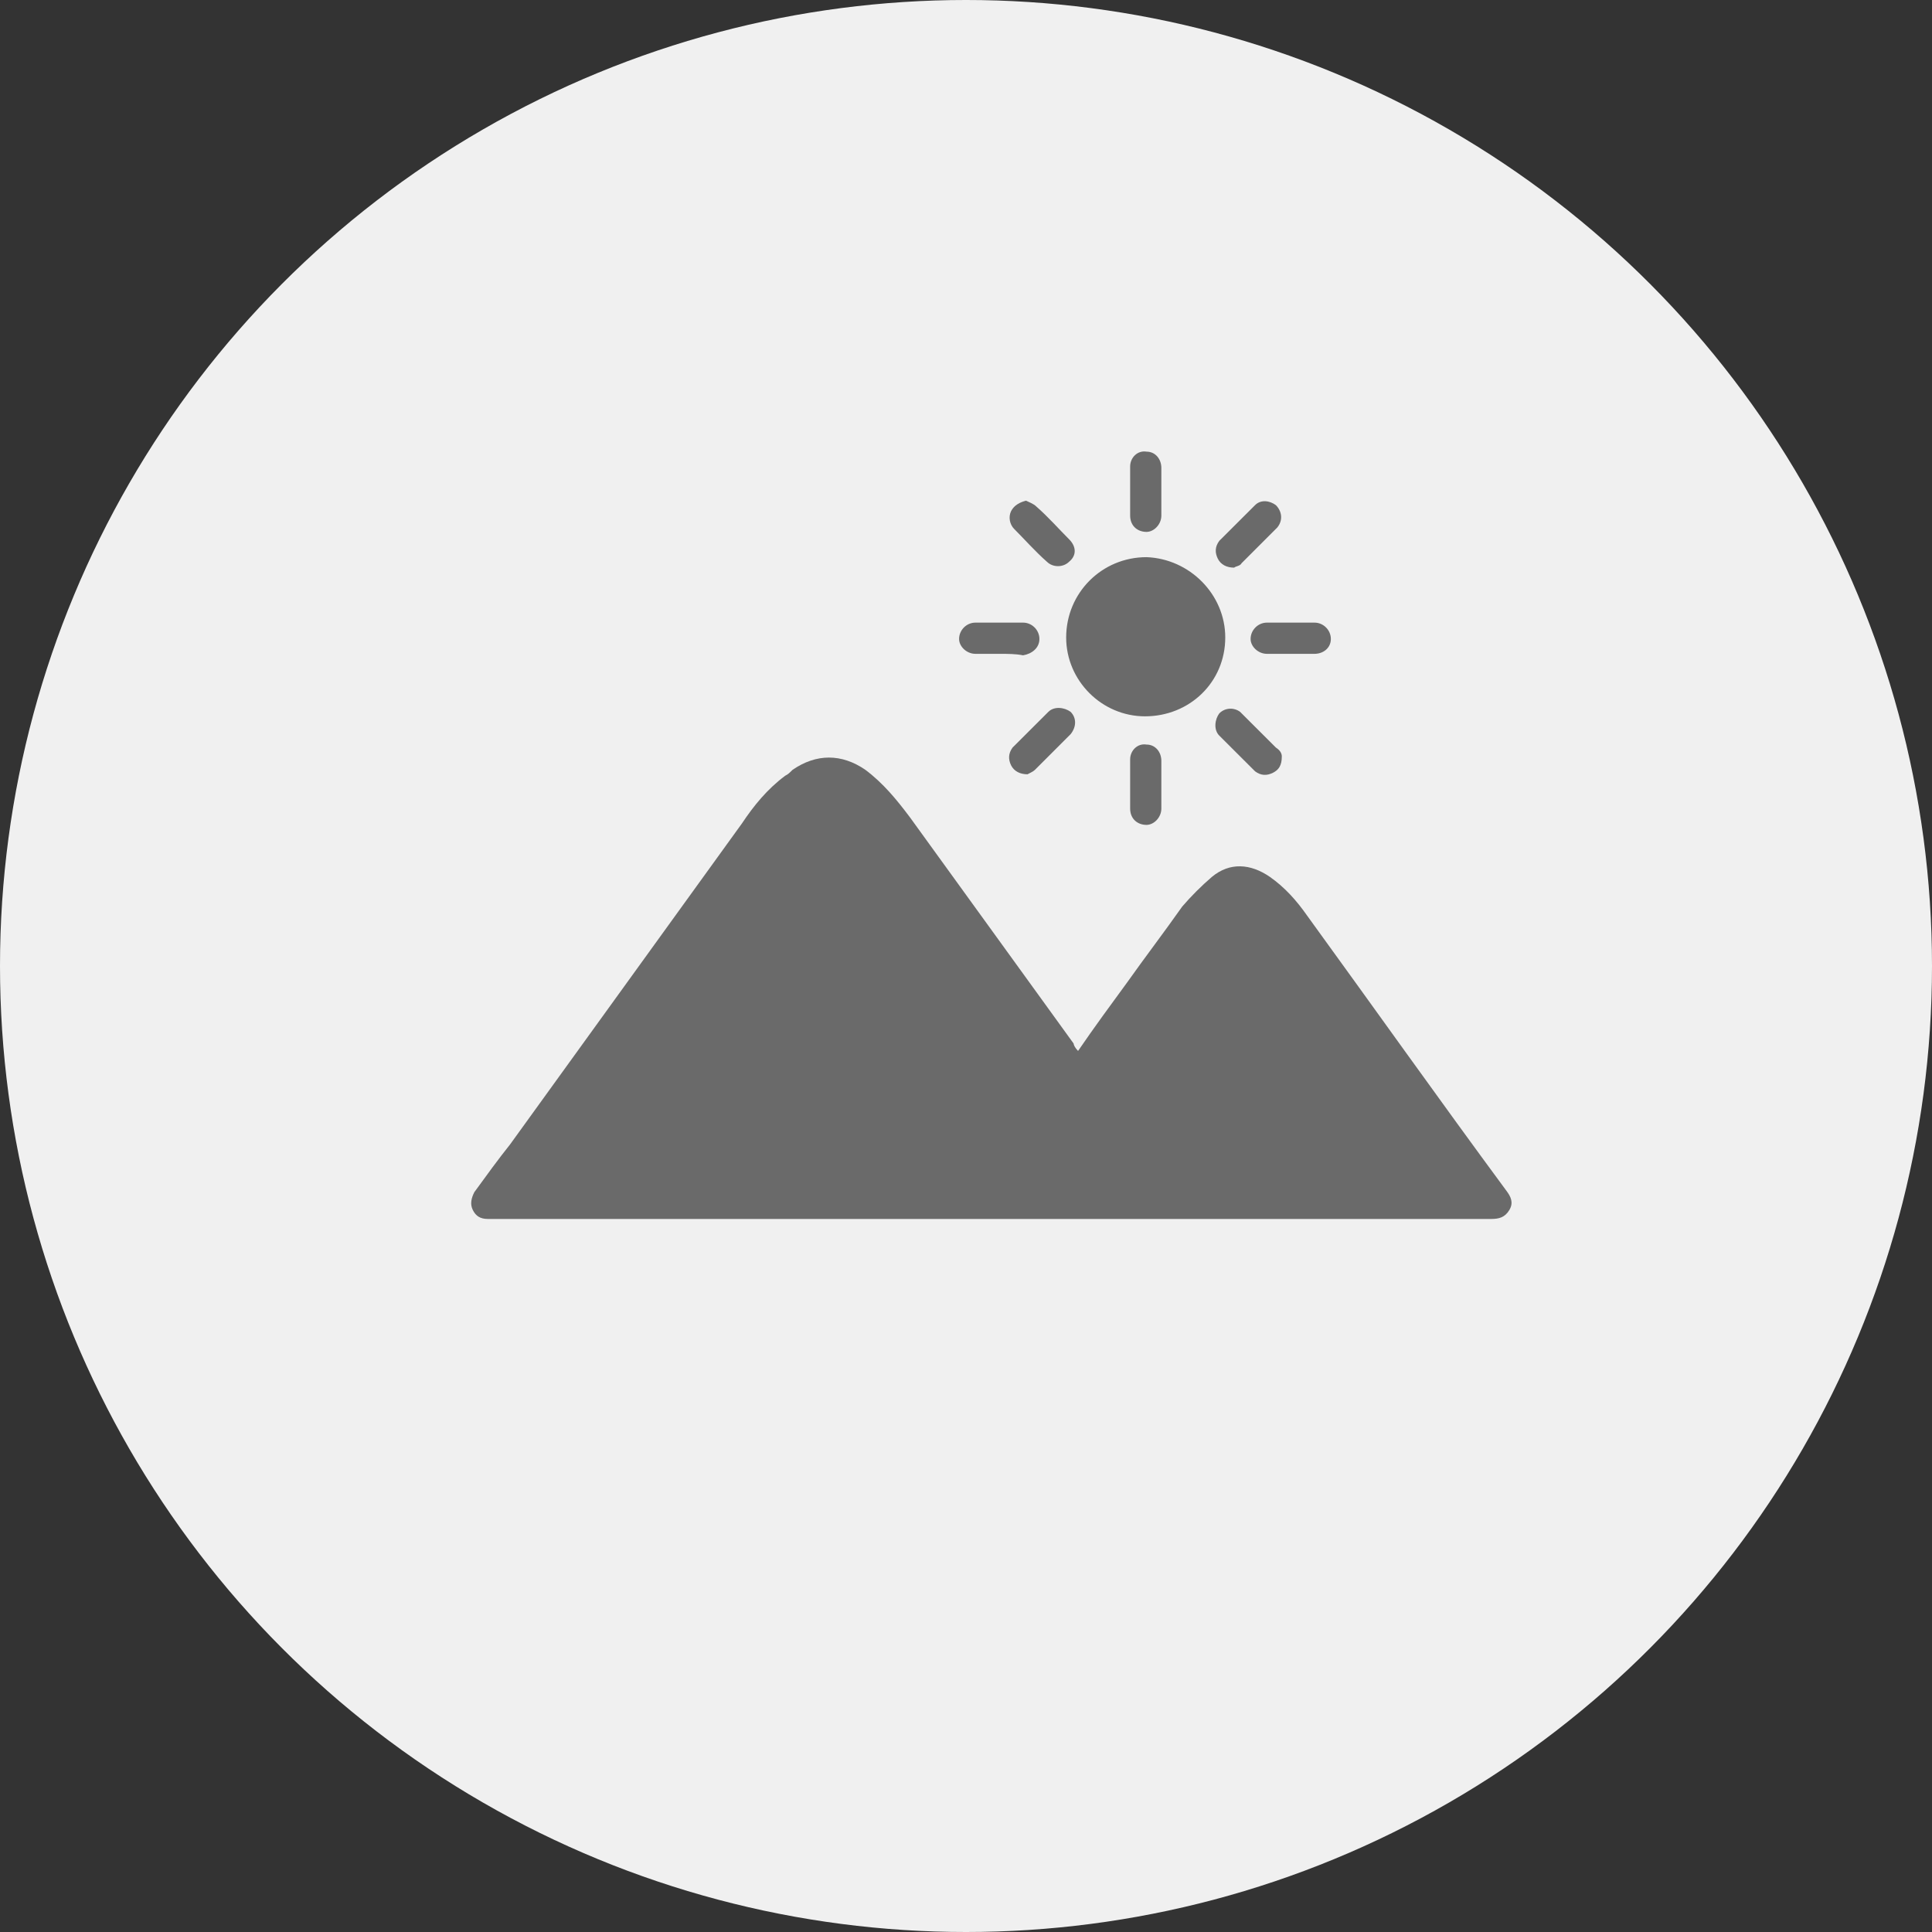
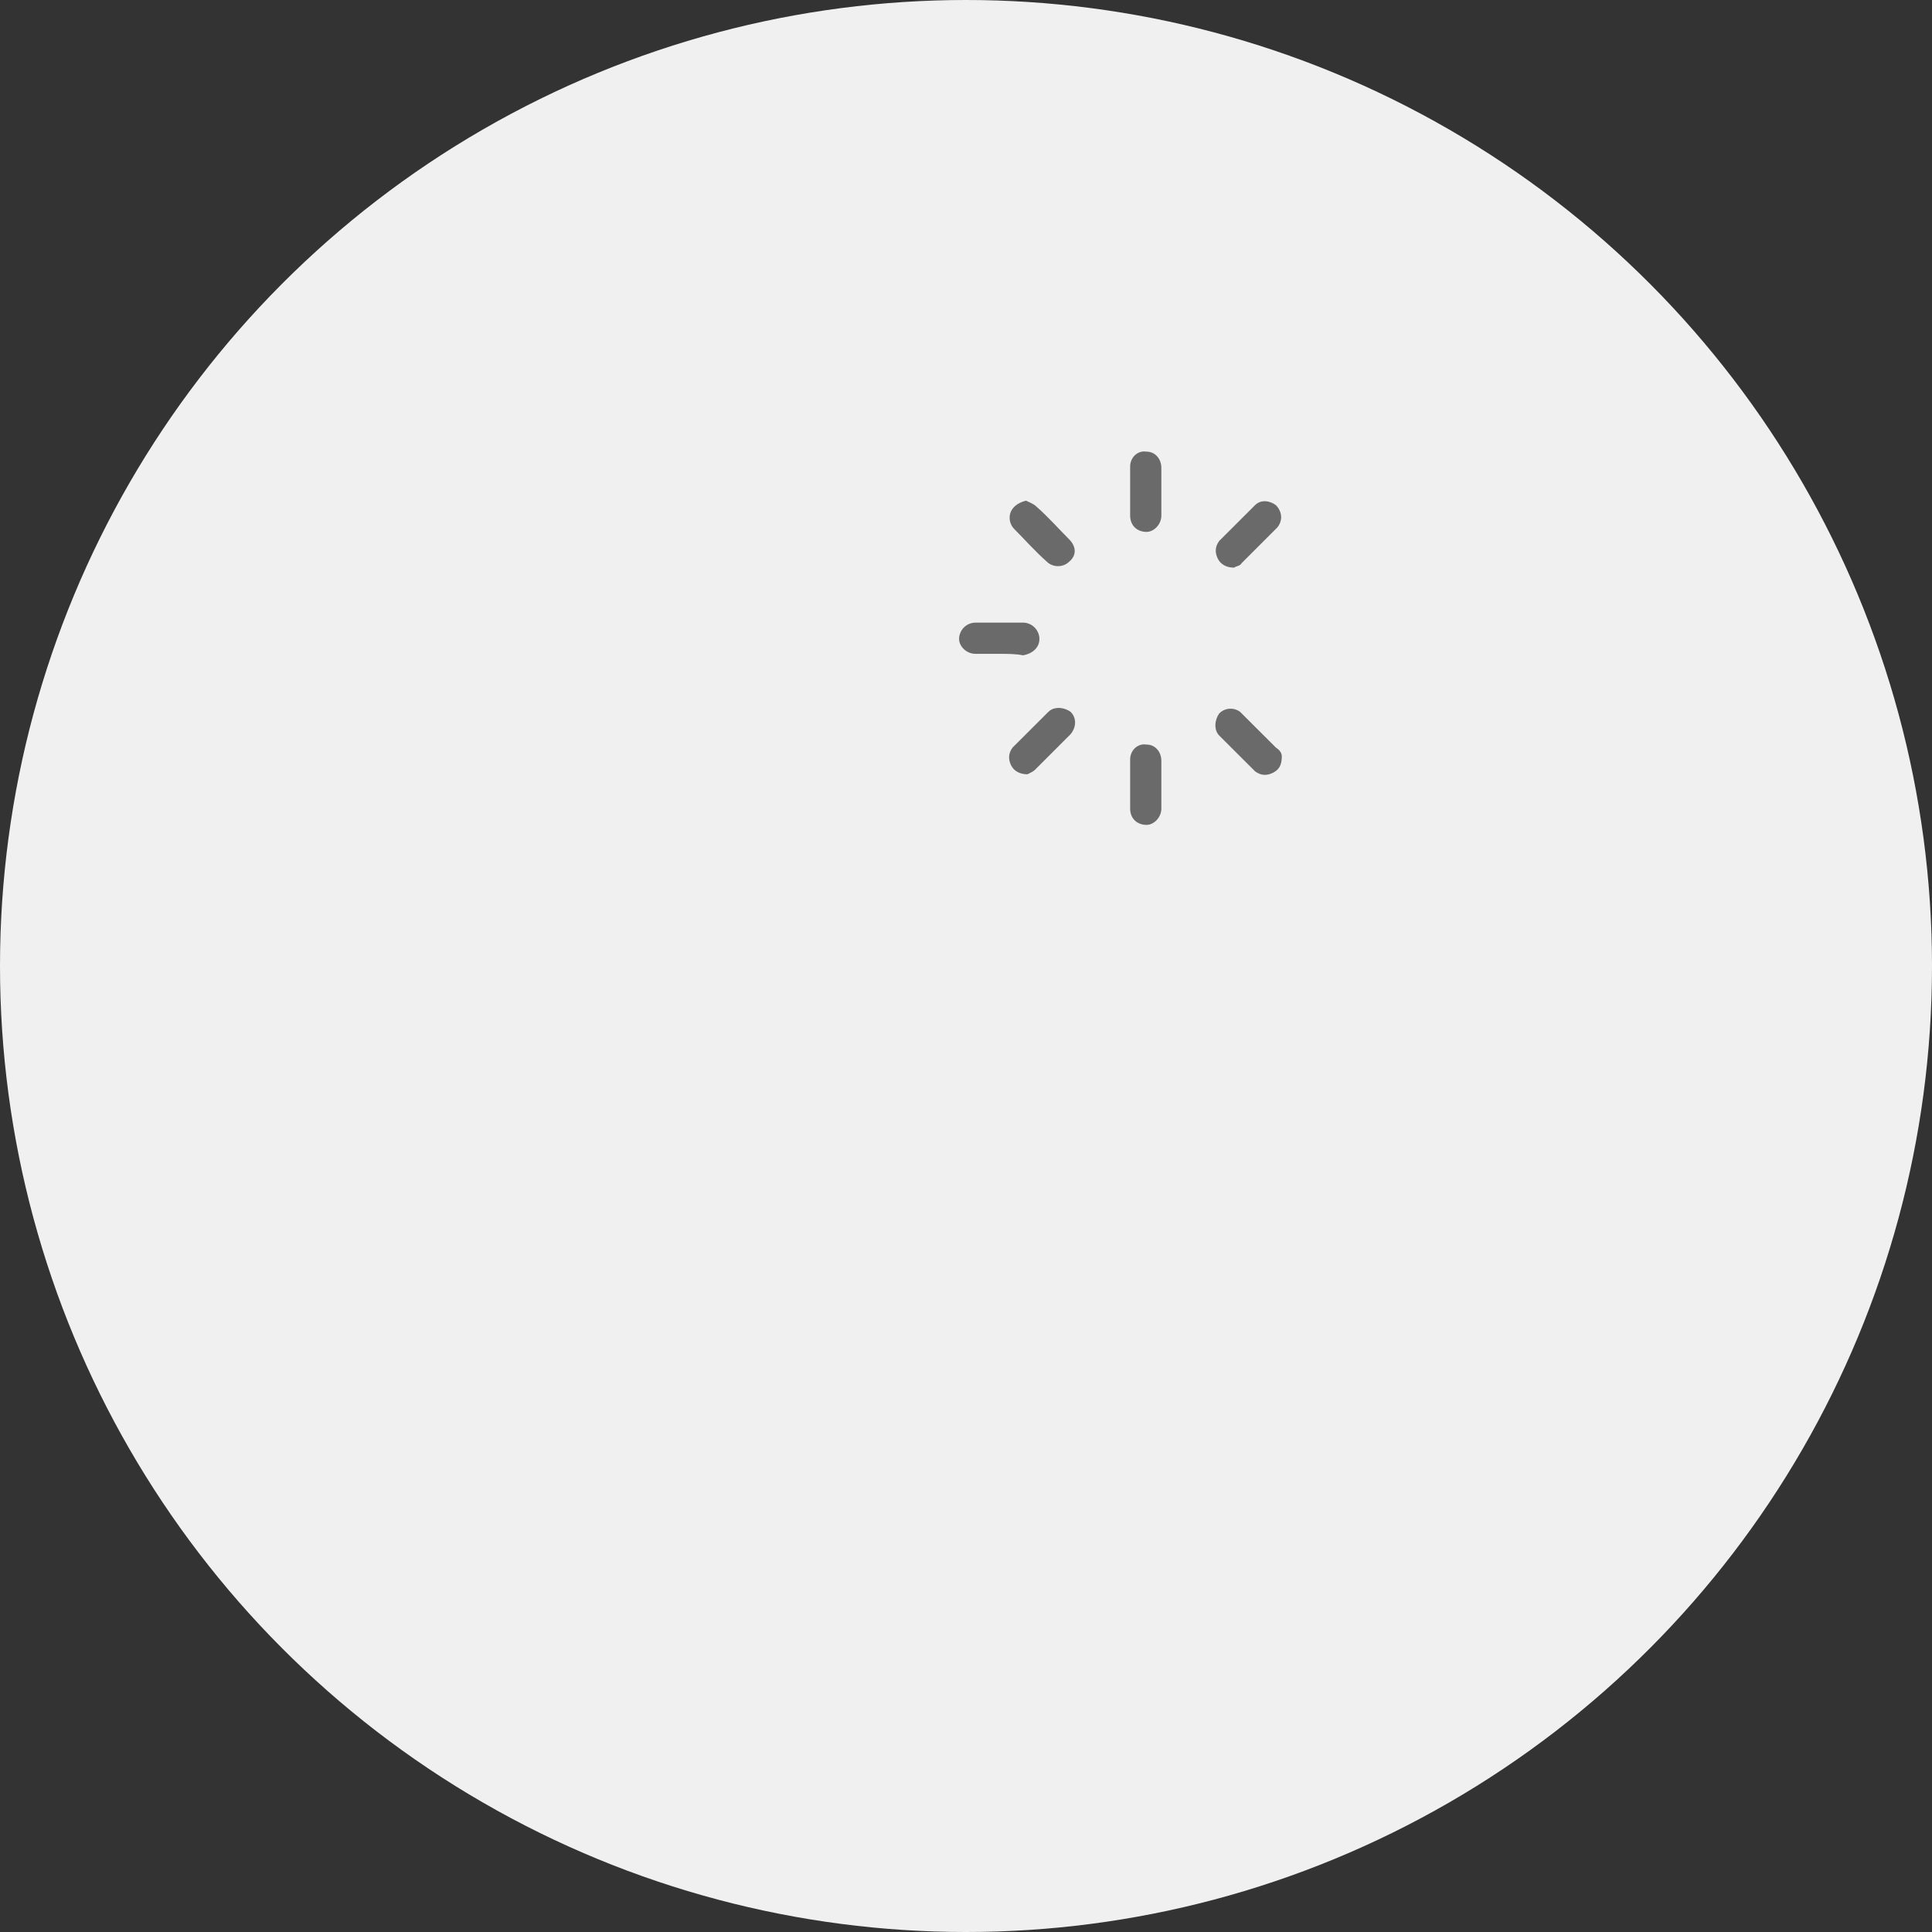
<svg xmlns="http://www.w3.org/2000/svg" width="26" height="26" viewBox="0 0 26 26" fill="none">
  <rect x="0" y="0" width="26" height="26" fill="#333333" stroke="none" />
  <circle cx="13" cy="13" r="13" fill="#F0F0F0" />
-   <path d="M14.508 14.143C14.728 13.822 14.948 13.522 15.168 13.222C15.409 12.882 15.669 12.542 15.909 12.201C16.029 12.061 16.169 11.921 16.309 11.801C16.549 11.601 16.829 11.621 17.09 11.801C17.29 11.941 17.45 12.121 17.59 12.321C18.491 13.562 19.371 14.803 20.272 16.024C20.332 16.104 20.372 16.184 20.312 16.284C20.252 16.384 20.172 16.404 20.072 16.404C17.73 16.404 15.409 16.404 13.067 16.404C10.926 16.404 8.785 16.404 6.623 16.404C6.603 16.404 6.583 16.404 6.563 16.404C6.463 16.404 6.403 16.364 6.363 16.284C6.323 16.204 6.343 16.124 6.383 16.044C6.543 15.824 6.703 15.603 6.863 15.403L9.985 11.081C10.145 10.841 10.325 10.62 10.566 10.44C10.606 10.42 10.626 10.4 10.666 10.36C10.986 10.14 11.326 10.14 11.646 10.36C11.886 10.54 12.067 10.761 12.247 11.001C12.987 12.021 13.708 13.022 14.448 14.043C14.448 14.062 14.468 14.102 14.508 14.143Z" fill="#6A6A6A" />
-   <path d="M16.489 8.579C16.489 9.18 16.009 9.64 15.409 9.64C14.828 9.64 14.348 9.16 14.348 8.579C14.348 7.979 14.828 7.498 15.429 7.498C16.009 7.519 16.489 7.999 16.489 8.579Z" fill="#6A6A6A" />
  <path d="M16.609 7.639C16.509 7.639 16.429 7.599 16.389 7.519C16.349 7.438 16.349 7.358 16.409 7.278C16.569 7.118 16.729 6.958 16.89 6.798C16.97 6.718 17.09 6.738 17.17 6.798C17.25 6.878 17.27 6.998 17.19 7.098C17.03 7.258 16.869 7.418 16.709 7.579C16.689 7.619 16.629 7.619 16.609 7.639Z" fill="#6A6A6A" />
  <path d="M13.828 10.42C13.728 10.42 13.648 10.38 13.607 10.3C13.568 10.22 13.568 10.14 13.627 10.06L14.108 9.58C14.188 9.5 14.328 9.52 14.408 9.58C14.488 9.66 14.488 9.78 14.408 9.88C14.248 10.04 14.088 10.2 13.928 10.36C13.908 10.38 13.868 10.4 13.828 10.42Z" fill="#6A6A6A" />
  <path d="M17.25 10.18C17.25 10.3 17.21 10.36 17.13 10.4C17.05 10.44 16.97 10.44 16.89 10.38C16.729 10.22 16.569 10.06 16.409 9.9C16.329 9.82 16.349 9.68 16.409 9.6C16.489 9.52 16.609 9.52 16.689 9.58L17.17 10.06C17.23 10.1 17.25 10.14 17.25 10.18Z" fill="#6A6A6A" />
  <path d="M13.808 6.738C13.848 6.758 13.908 6.778 13.948 6.818C14.108 6.958 14.248 7.118 14.388 7.258C14.488 7.358 14.488 7.478 14.388 7.559C14.308 7.639 14.168 7.639 14.088 7.559C13.928 7.418 13.788 7.258 13.648 7.118C13.588 7.058 13.568 6.958 13.607 6.878C13.648 6.798 13.728 6.758 13.808 6.738Z" fill="#6A6A6A" />
-   <path d="M17.37 8.799C17.27 8.799 17.17 8.799 17.05 8.799C16.93 8.799 16.83 8.699 16.83 8.599C16.83 8.479 16.93 8.379 17.05 8.379H17.69C17.81 8.379 17.91 8.479 17.91 8.599C17.91 8.719 17.81 8.799 17.69 8.799C17.59 8.799 17.49 8.799 17.37 8.799Z" fill="#6A6A6A" />
  <path d="M15.629 6.618V6.938C15.629 7.058 15.529 7.158 15.429 7.158C15.309 7.158 15.209 7.078 15.209 6.938C15.209 6.718 15.209 6.498 15.209 6.278C15.209 6.158 15.309 6.058 15.429 6.078C15.549 6.078 15.629 6.178 15.629 6.298V6.618Z" fill="#6A6A6A" />
  <path d="M13.447 8.799C13.347 8.799 13.247 8.799 13.127 8.799C13.007 8.799 12.907 8.699 12.907 8.599C12.907 8.479 13.007 8.379 13.127 8.379H13.768C13.888 8.379 13.988 8.479 13.988 8.599C13.988 8.719 13.888 8.799 13.768 8.819C13.667 8.799 13.567 8.799 13.447 8.799Z" fill="#6A6A6A" />
  <path d="M15.629 10.56V10.881C15.629 11.001 15.529 11.101 15.429 11.101C15.309 11.101 15.209 11.021 15.209 10.881C15.209 10.66 15.209 10.44 15.209 10.22C15.209 10.1 15.309 10 15.429 10.02C15.549 10.02 15.629 10.12 15.629 10.24V10.56Z" fill="#6A6A6A" />
</svg>